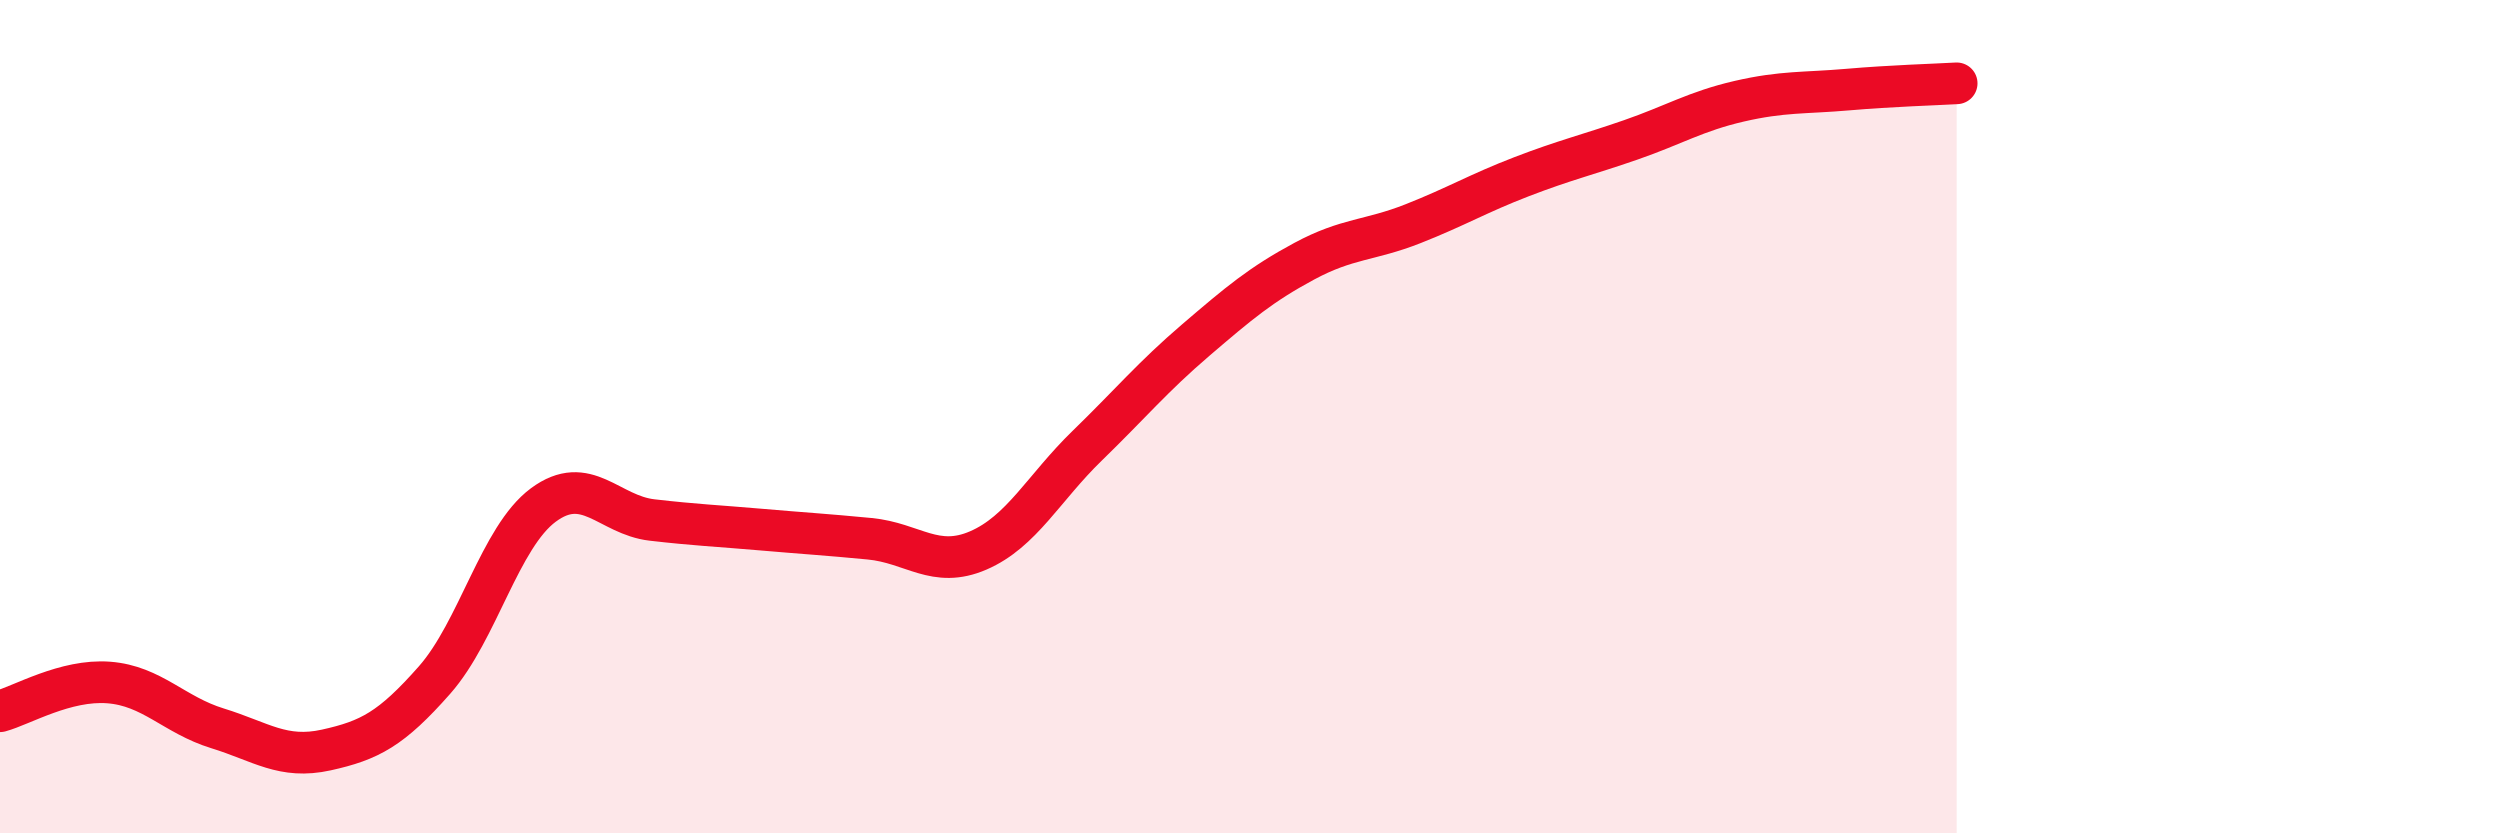
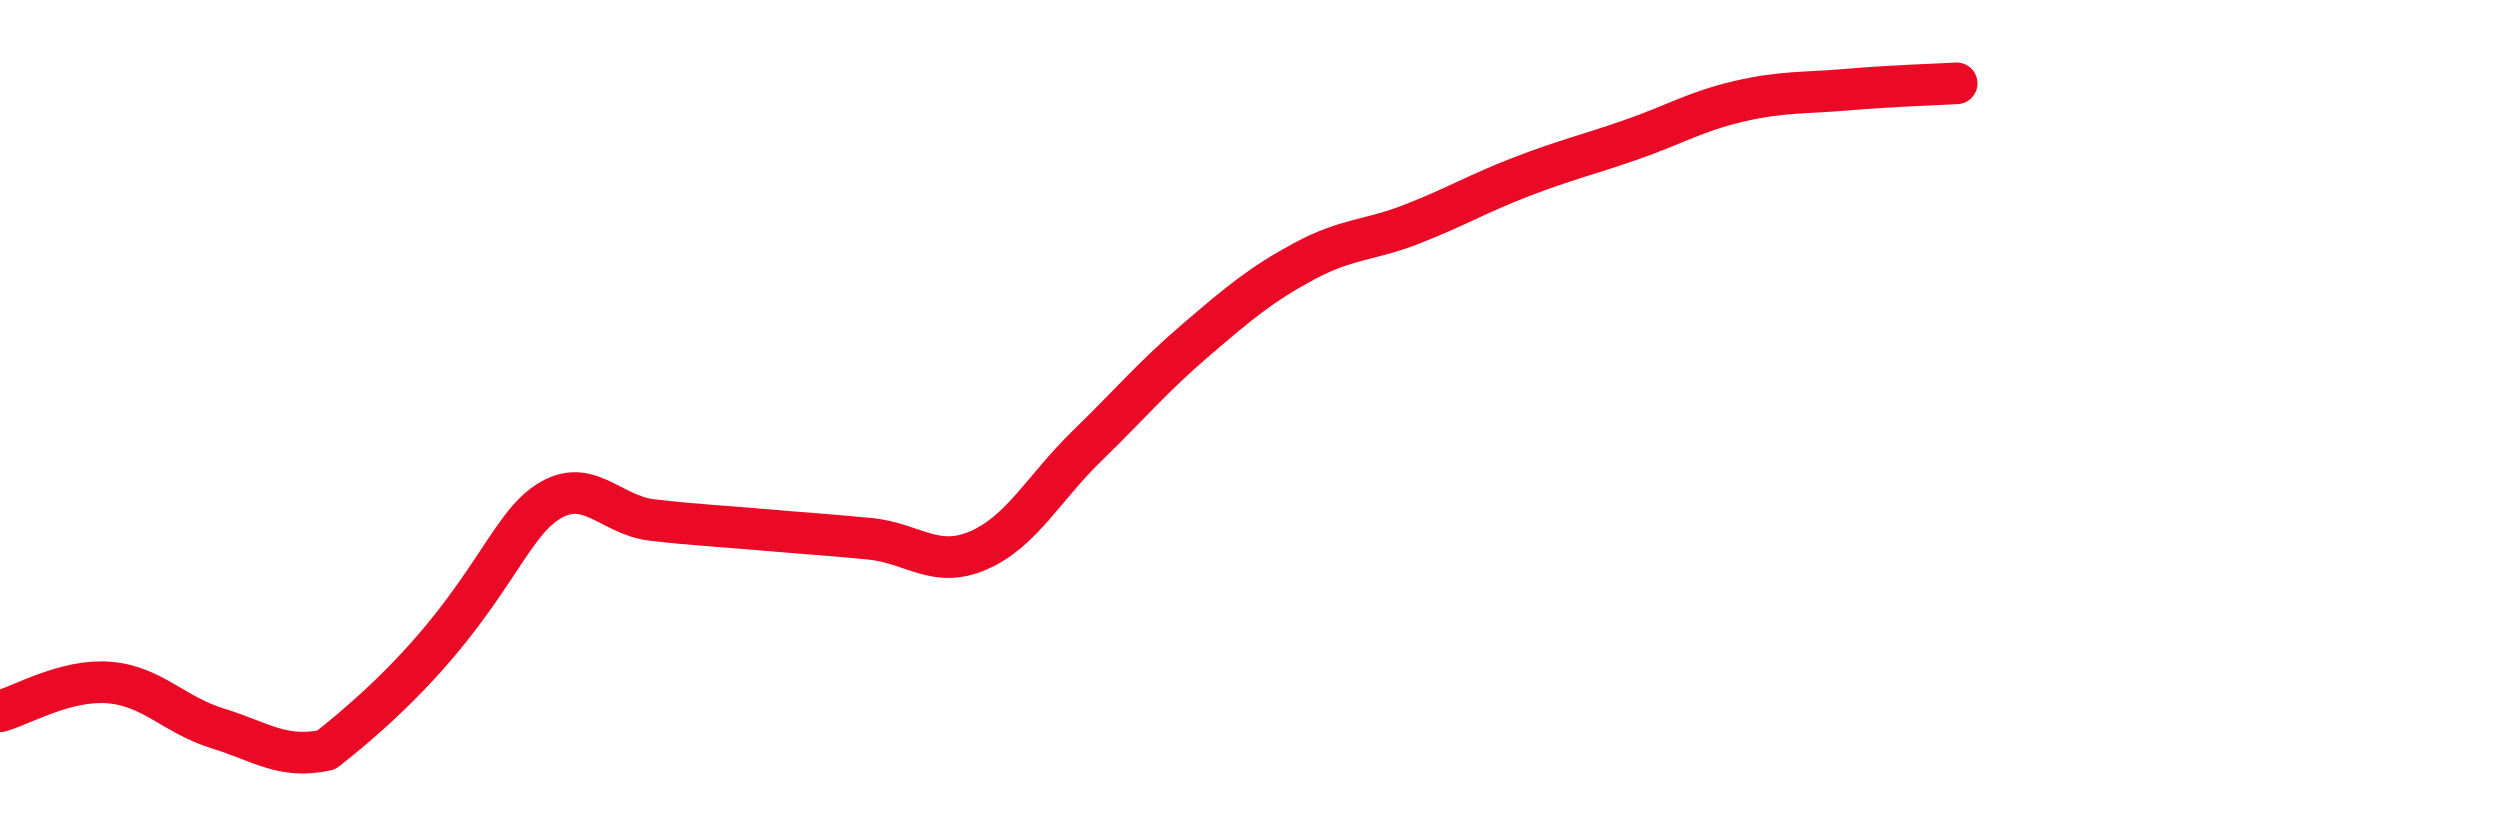
<svg xmlns="http://www.w3.org/2000/svg" width="60" height="20" viewBox="0 0 60 20">
-   <path d="M 0,17.07 C 0.52,16.93 1.57,16.3 2.61,16.38 C 3.65,16.46 4.18,17.16 5.22,17.48 C 6.26,17.8 6.79,18.23 7.83,18 C 8.87,17.77 9.39,17.5 10.43,16.32 C 11.47,15.14 12,12.89 13.04,12.12 C 14.08,11.35 14.61,12.36 15.65,12.48 C 16.69,12.6 17.22,12.62 18.26,12.71 C 19.3,12.8 19.83,12.83 20.87,12.93 C 21.91,13.03 22.44,13.66 23.48,13.21 C 24.52,12.76 25.05,11.71 26.09,10.7 C 27.13,9.69 27.66,9.05 28.7,8.16 C 29.74,7.27 30.26,6.83 31.3,6.27 C 32.34,5.71 32.87,5.78 33.91,5.37 C 34.95,4.96 35.48,4.64 36.52,4.24 C 37.56,3.84 38.09,3.72 39.13,3.36 C 40.17,3 40.7,2.67 41.74,2.43 C 42.78,2.19 43.31,2.24 44.35,2.15 C 45.39,2.06 46.44,2.03 46.96,2L46.96 20L0 20Z" fill="#EB0A25" opacity="0.1" stroke-linecap="round" stroke-linejoin="round" />
-   <path d="M 0,17.07 C 0.52,16.93 1.57,16.3 2.61,16.38 C 3.65,16.46 4.18,17.16 5.22,17.48 C 6.26,17.8 6.79,18.23 7.83,18 C 8.87,17.77 9.39,17.5 10.43,16.32 C 11.47,15.14 12,12.89 13.04,12.12 C 14.08,11.35 14.61,12.36 15.65,12.48 C 16.69,12.6 17.22,12.62 18.26,12.71 C 19.3,12.8 19.83,12.83 20.87,12.93 C 21.91,13.03 22.44,13.66 23.48,13.21 C 24.52,12.76 25.05,11.71 26.09,10.7 C 27.13,9.69 27.66,9.05 28.7,8.16 C 29.74,7.27 30.26,6.83 31.3,6.27 C 32.34,5.71 32.87,5.78 33.91,5.37 C 34.95,4.96 35.48,4.64 36.52,4.24 C 37.56,3.84 38.09,3.72 39.13,3.36 C 40.17,3 40.7,2.67 41.74,2.43 C 42.78,2.19 43.31,2.24 44.35,2.15 C 45.39,2.06 46.44,2.03 46.96,2" stroke="#EB0A25" stroke-width="1" fill="none" stroke-linecap="round" stroke-linejoin="round" />
+   <path d="M 0,17.07 C 0.52,16.93 1.57,16.3 2.61,16.38 C 3.65,16.46 4.18,17.16 5.22,17.48 C 6.26,17.8 6.79,18.23 7.83,18 C 11.47,15.14 12,12.89 13.04,12.12 C 14.08,11.35 14.61,12.36 15.65,12.48 C 16.69,12.6 17.22,12.62 18.26,12.71 C 19.3,12.8 19.83,12.83 20.87,12.93 C 21.91,13.03 22.44,13.66 23.48,13.21 C 24.52,12.76 25.05,11.71 26.09,10.7 C 27.13,9.69 27.66,9.05 28.7,8.16 C 29.74,7.27 30.26,6.83 31.3,6.27 C 32.34,5.71 32.87,5.78 33.91,5.37 C 34.95,4.96 35.48,4.64 36.52,4.24 C 37.56,3.84 38.09,3.72 39.13,3.36 C 40.17,3 40.7,2.67 41.74,2.43 C 42.78,2.19 43.31,2.24 44.35,2.15 C 45.39,2.06 46.44,2.03 46.96,2" stroke="#EB0A25" stroke-width="1" fill="none" stroke-linecap="round" stroke-linejoin="round" />
</svg>